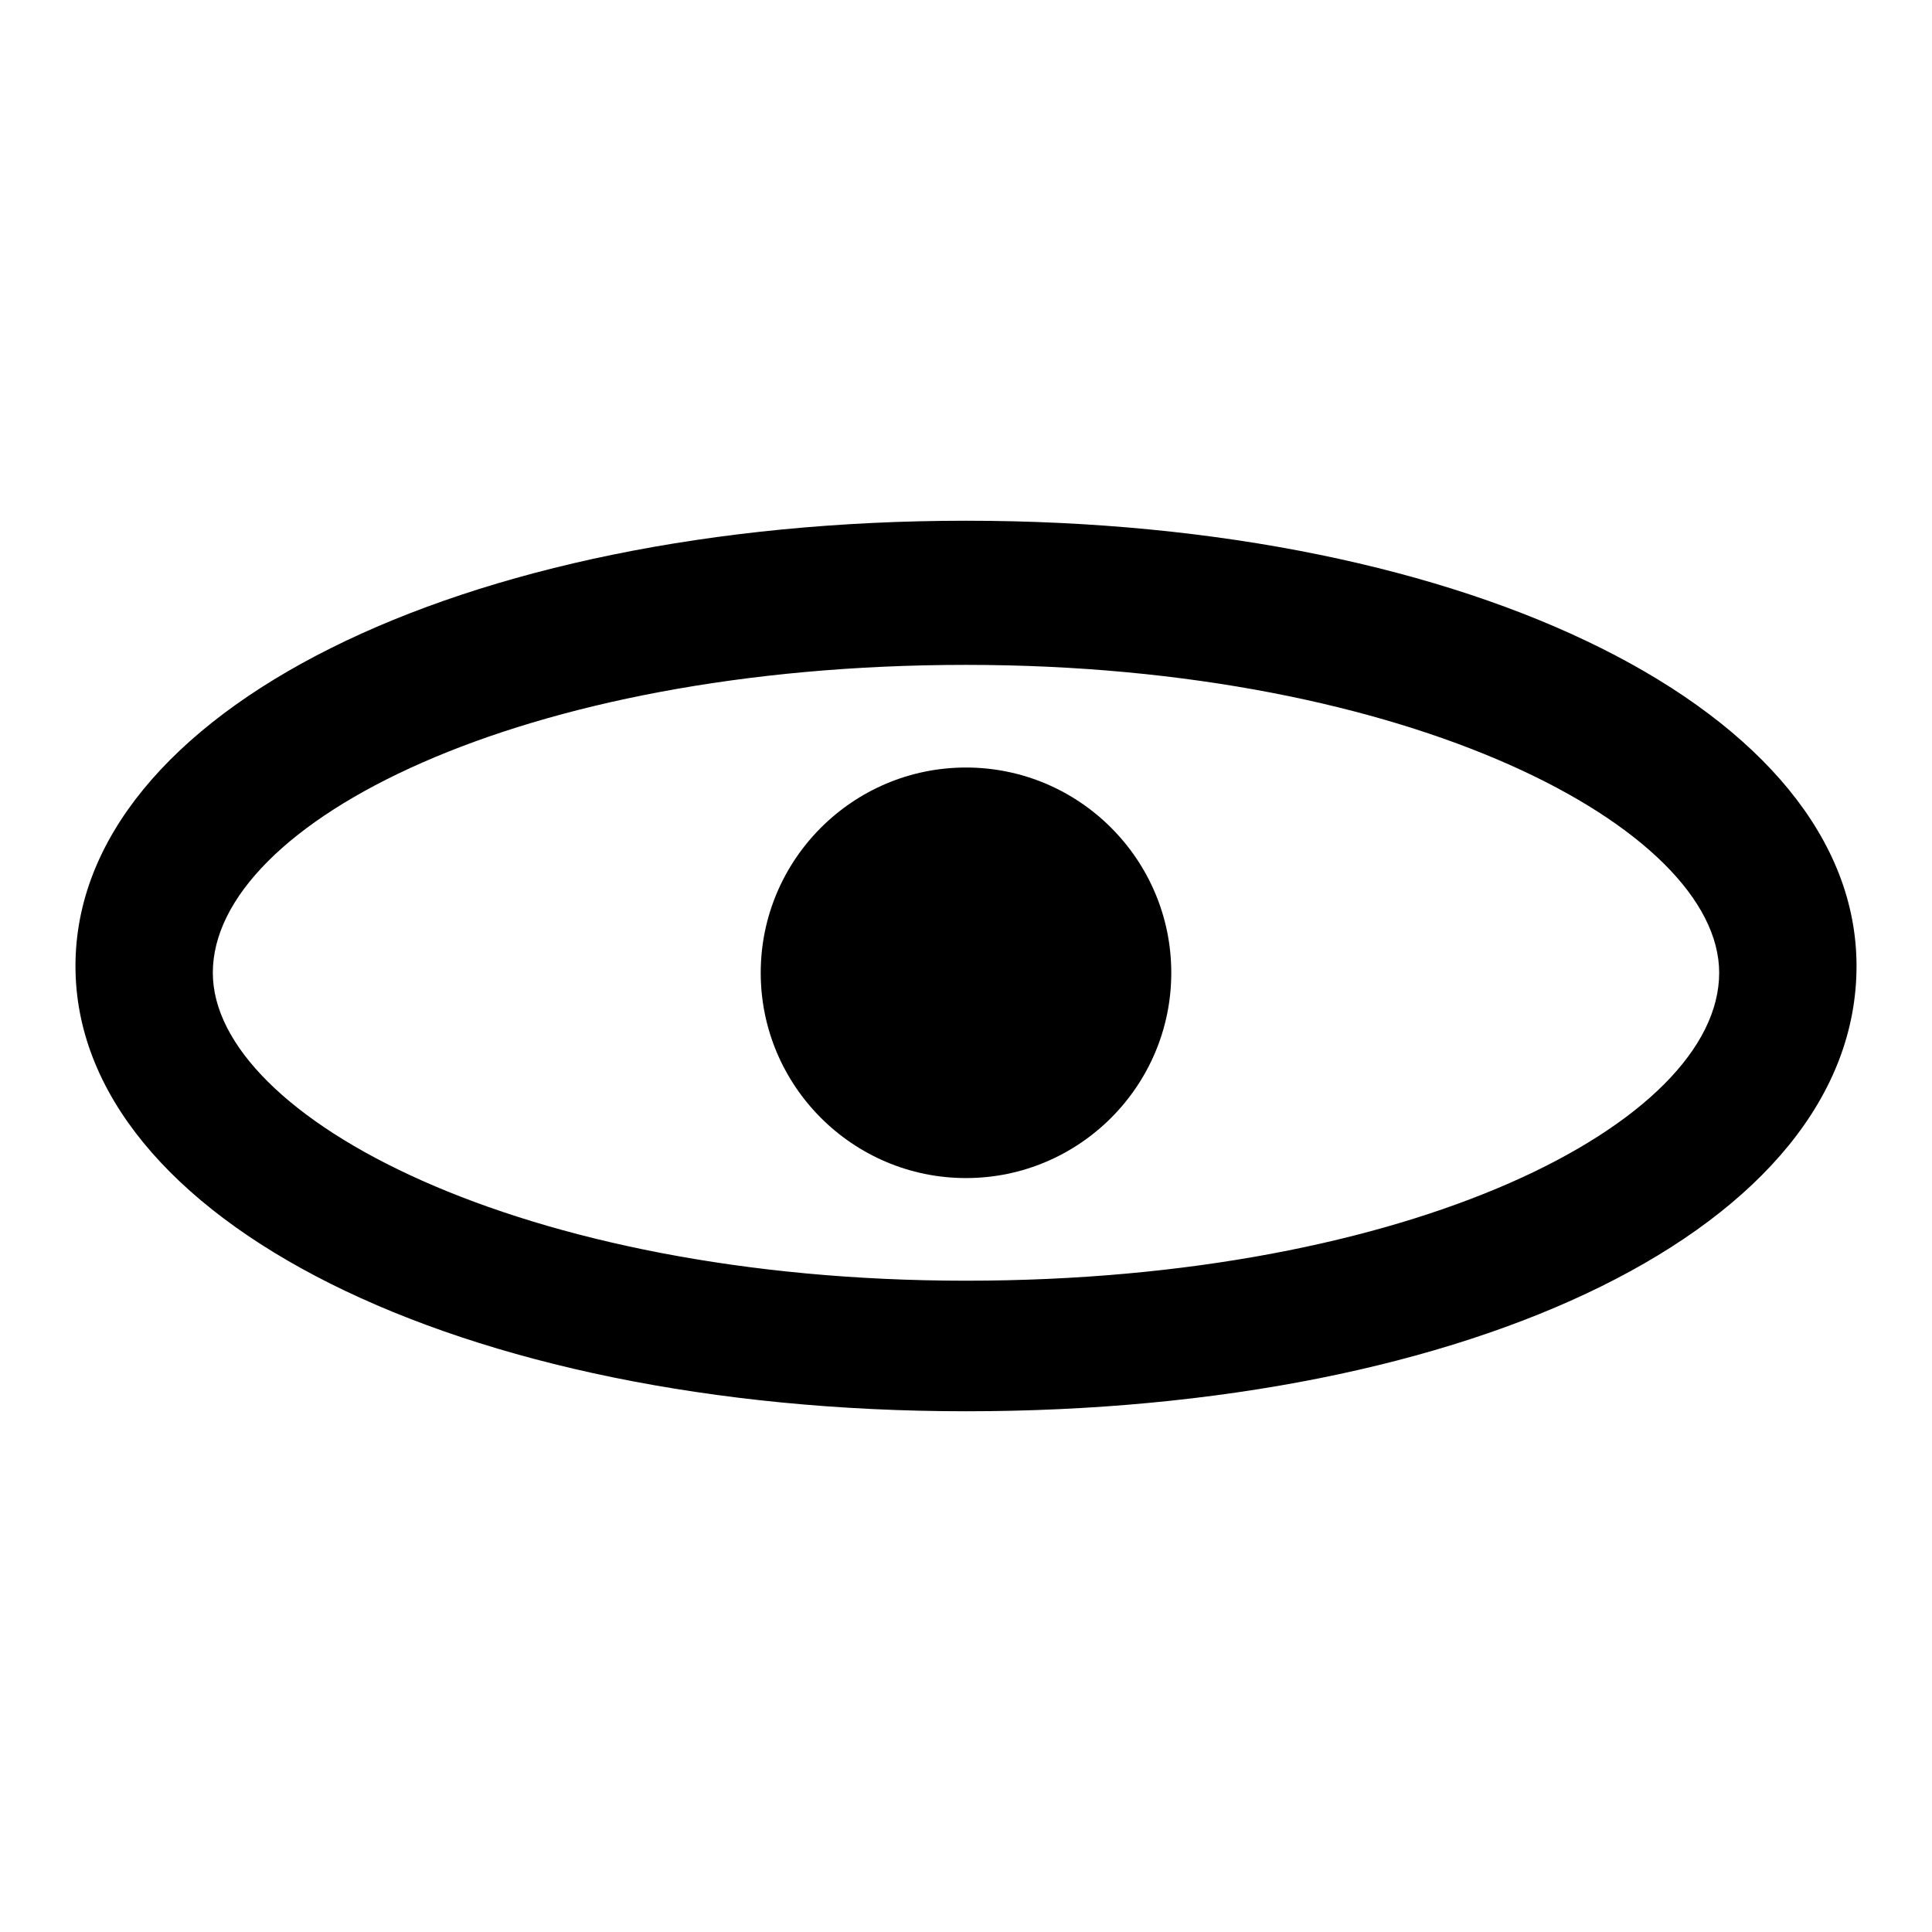
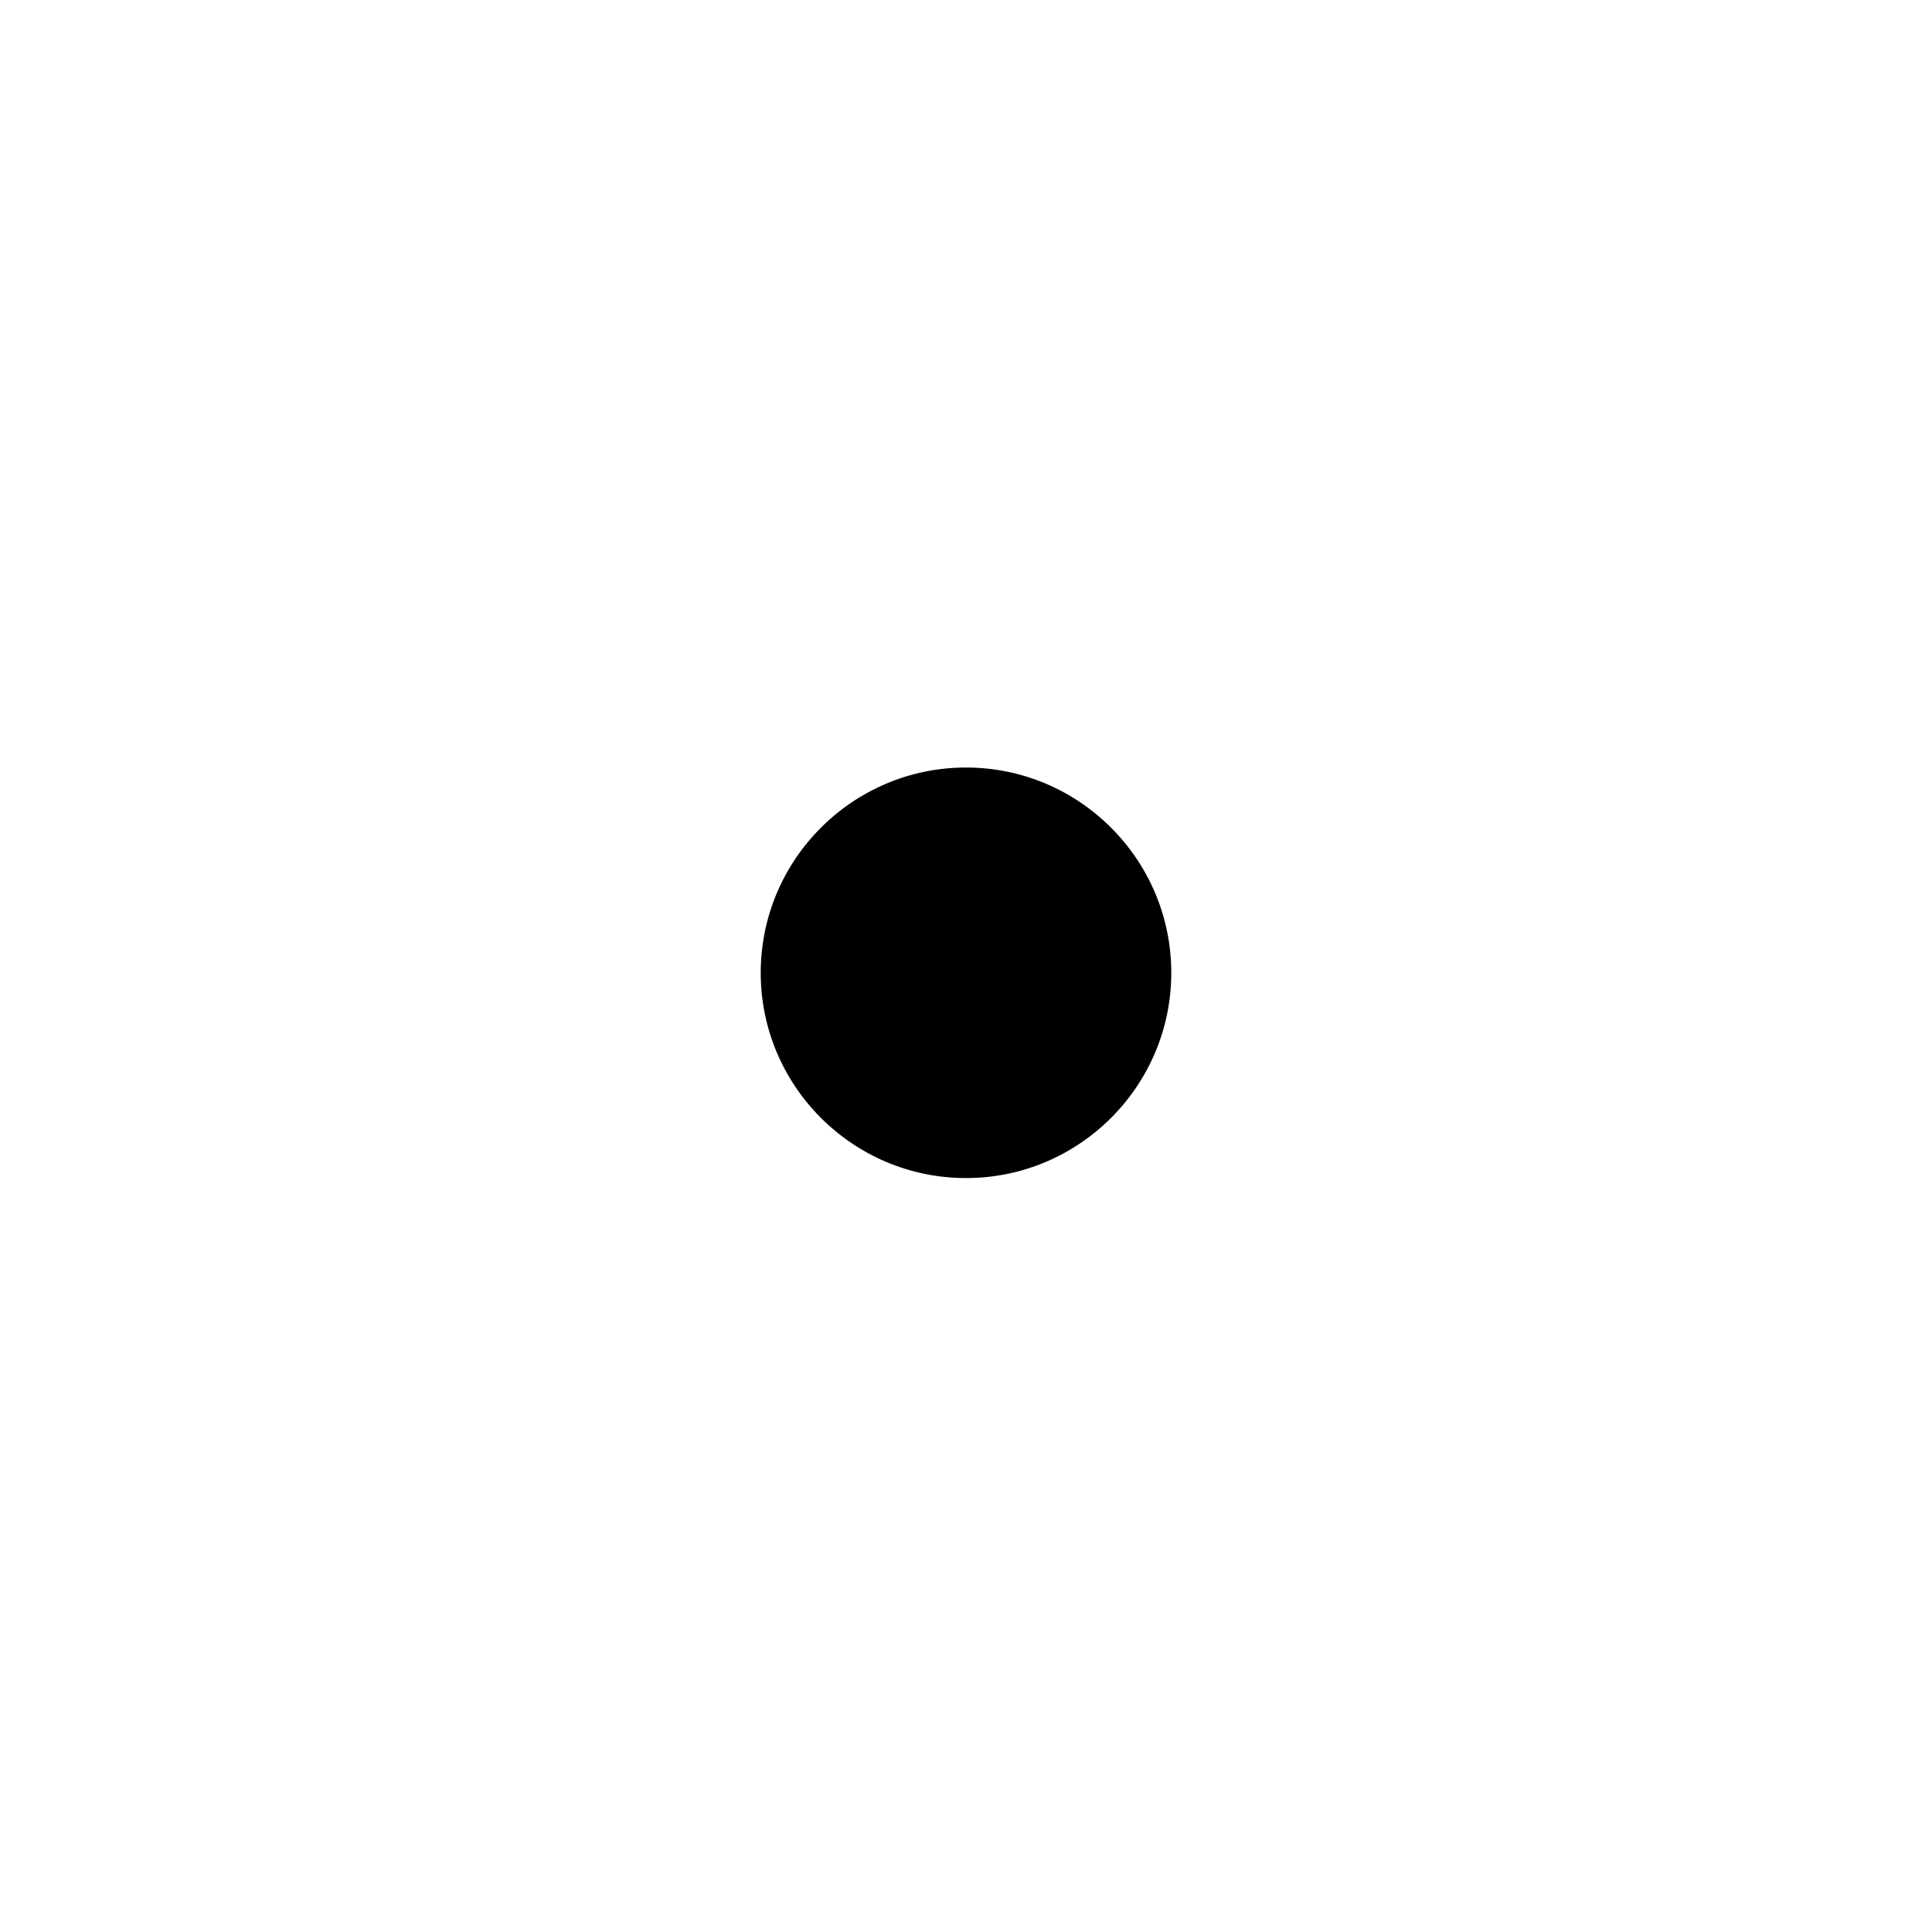
<svg xmlns="http://www.w3.org/2000/svg" version="1.1" x="0px" y="0px" viewBox="0 0 256 256" enable-background="new 0 0 256 256" xml:space="preserve">
  <g>
    <path fill="#000000" d="M100.8,128.9c0,15,12.2,27.2,27.2,27.2s27.2-12.2,27.2-27.2c0-15-12.2-27.2-27.2-27.2 S100.8,113.9,100.8,128.9z" />
-     <path fill="#000000" d="M128,187c-67.2,0-118-25.4-118-59c0-33.6,50.8-59,118-59c67.2,0,118,25.4,118,59 C246,162.5,195.2,187,128,187z M128,88.1c-59,0-99.8,20.9-99.8,40.8c0,19.1,40.8,40.8,99.8,40.8s99.8-20.9,99.8-40.8 C227.8,109.8,187,88.1,128,88.1z" />
  </g>
</svg>